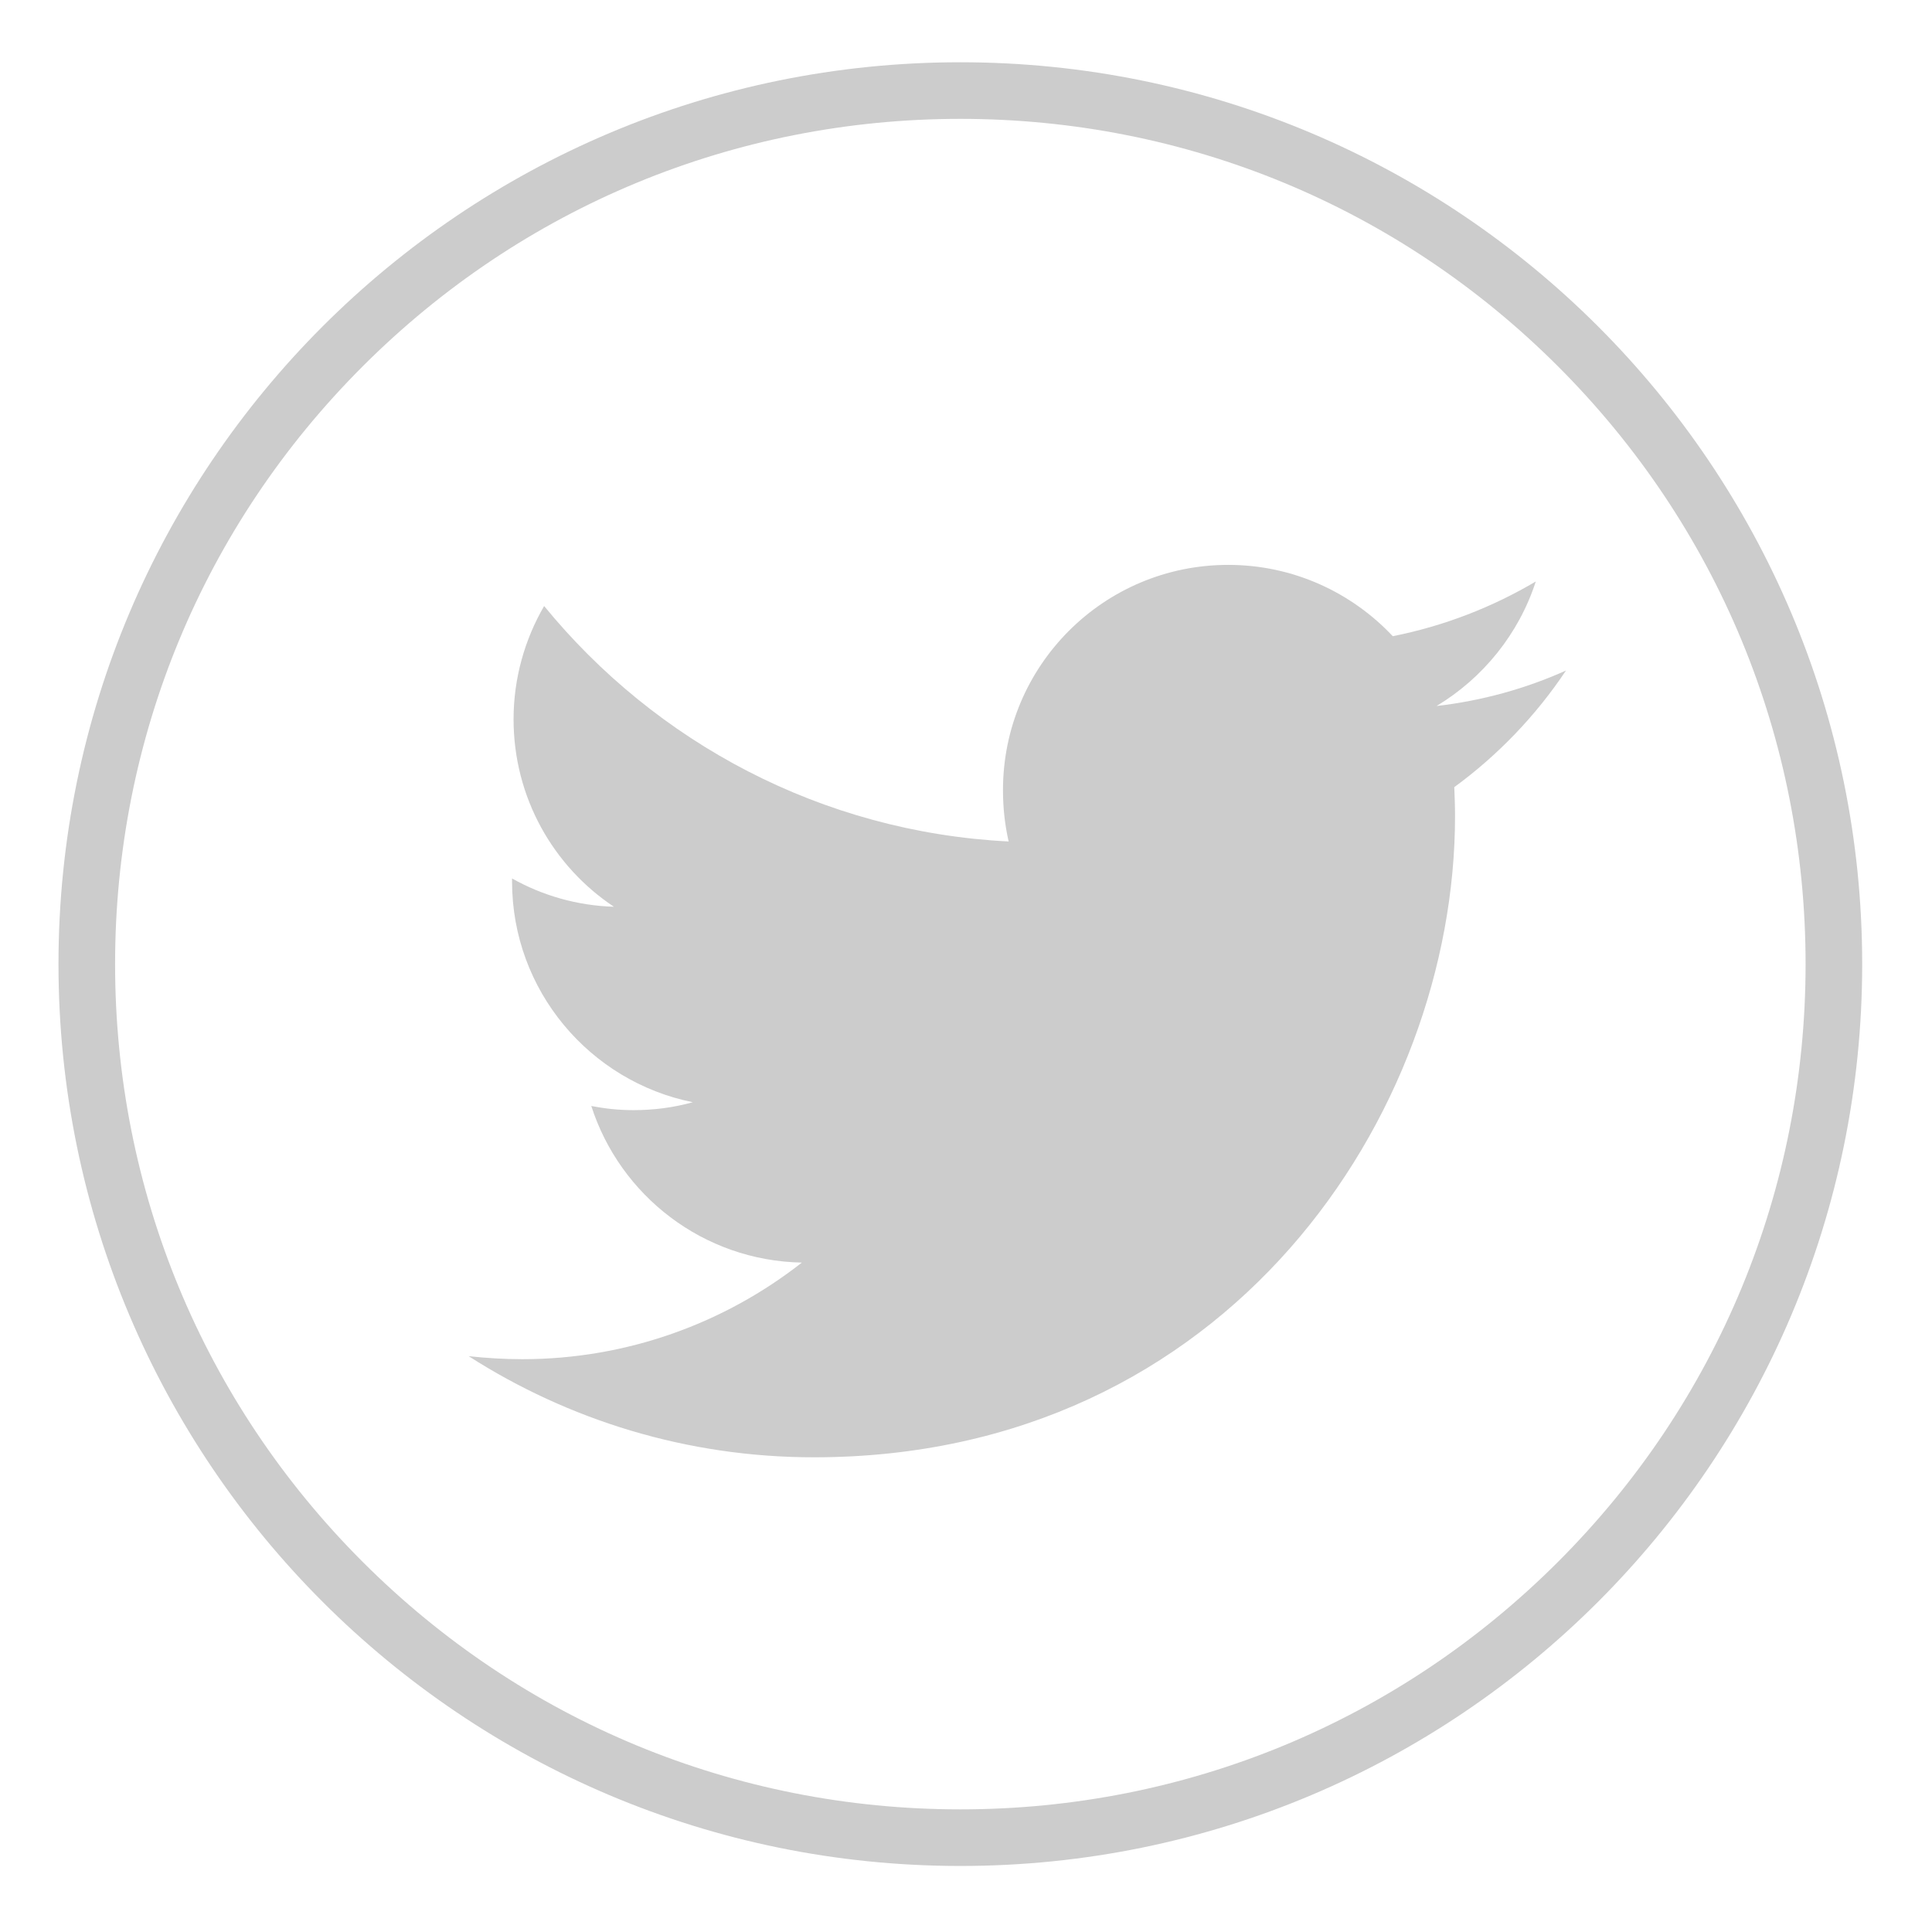
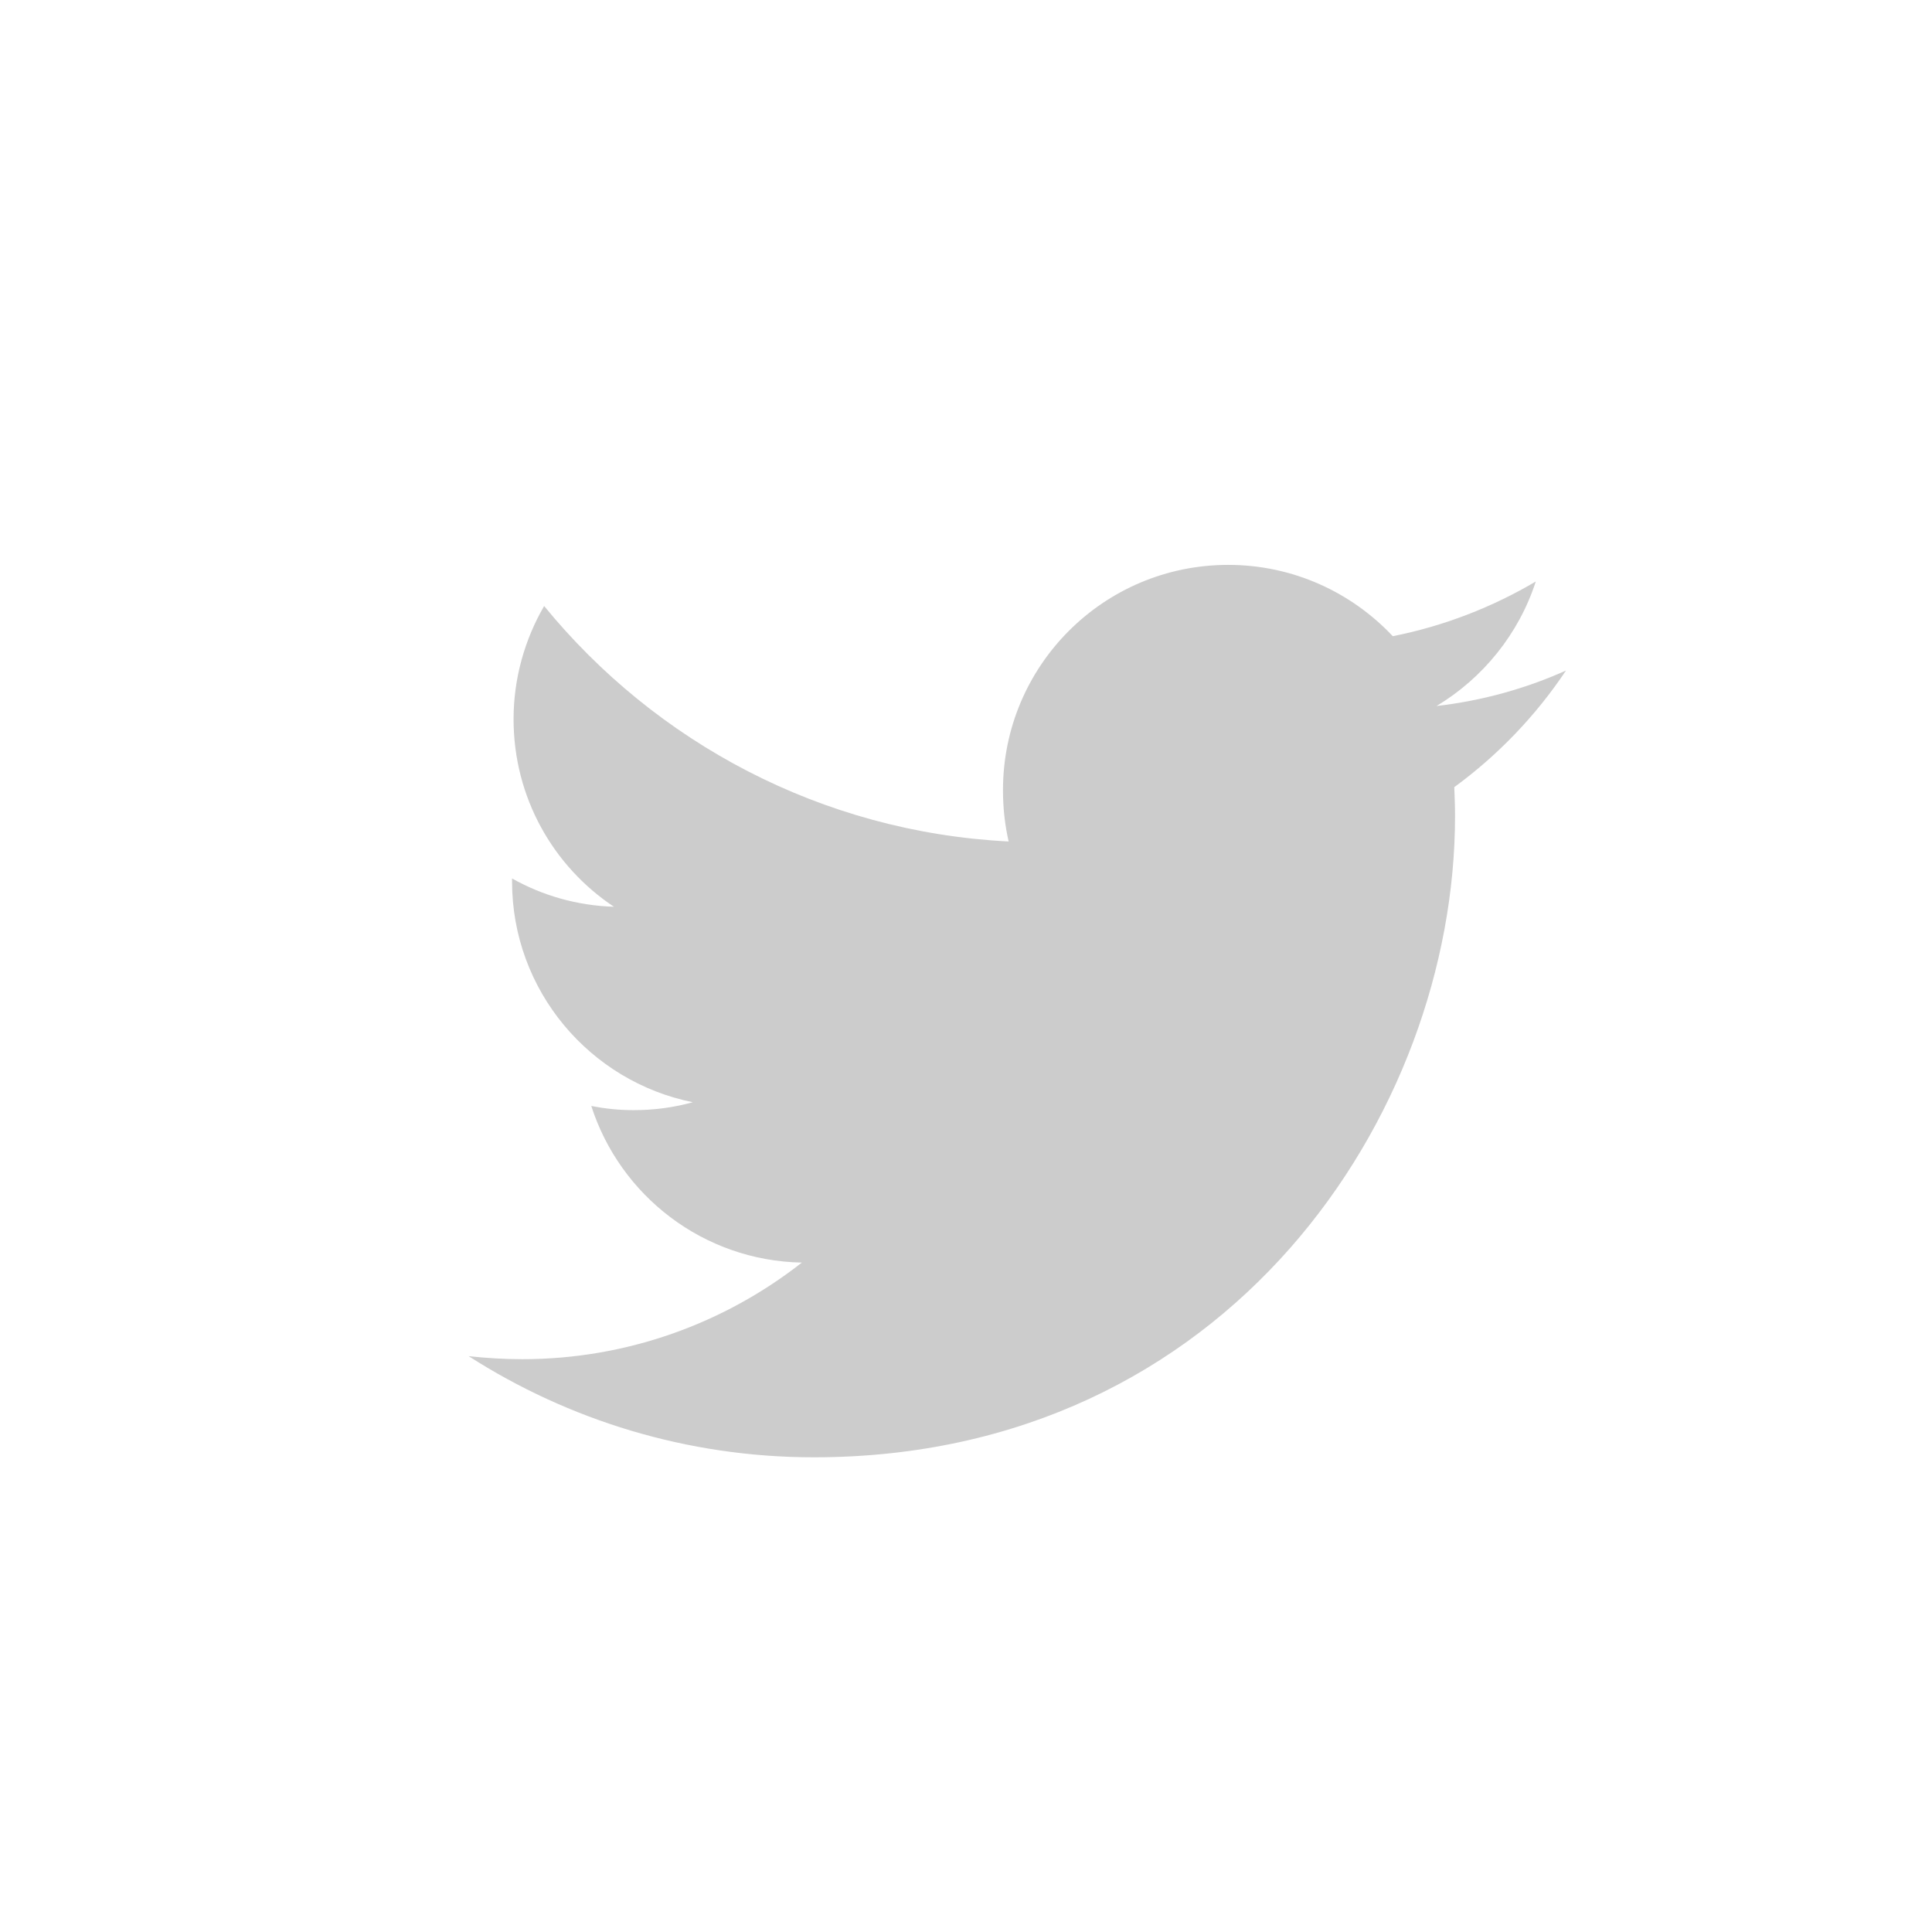
<svg xmlns="http://www.w3.org/2000/svg" version="1.1" id="Layer_1" x="0px" y="0px" viewBox="0 0 512 512" style="enable-background:new 0 0 512 512;" xml:space="preserve">
  <style type="text/css">
	.st0{fill:#CCCCCC;}
</style>
  <g id="twitter">
    <path class="st0" d="M415,177.7c-10.7,4.8-22.2,8-34.3,9.4c12.3-7.4,21.8-19.1,26.3-33c-11.5,6.8-24.3,11.8-37.9,14.5   c-10.9-11.6-26.4-18.9-43.6-18.9c-33,0-59.7,26.7-59.7,59.7c0,4.7,0.5,9.2,1.5,13.6c-49.6-2.5-93.6-26.3-123.1-62.4   c-5.1,8.8-8.1,19.1-8.1,30c0,20.7,10.5,39,26.6,49.7c-9.8-0.3-19-3-27-7.5c0,0.2,0,0.5,0,0.8c0,28.9,20.6,53,47.9,58.5   c-5,1.4-10.3,2.1-15.7,2.1c-3.9,0-7.6-0.4-11.2-1.1c7.6,23.7,29.6,41,55.8,41.5c-20.4,16-46.2,25.6-74.1,25.6   c-4.8,0-9.6-0.3-14.2-0.8c26.4,16.9,57.8,26.8,91.5,26.8c109.8,0,169.9-91,169.9-169.9c0-2.6-0.1-5.2-0.2-7.7   C396.9,200.2,407,189.7,415,177.7z" />
-     <path class="st0" d="M254.5,16.5c-132,0-239,107-239,239s107,239,239,239s239-107,239-239S386.5,16.5,254.5,16.5z M412.9,413.9   c-42.3,42.3-98.6,65.6-158.4,65.6s-116.1-23.3-158.4-65.6s-65.6-98.6-65.6-158.4S53.8,139.4,96.1,97.1s98.6-65.6,158.4-65.6   s116.1,23.3,158.4,65.6s65.6,98.6,65.6,158.4S455.2,371.6,412.9,413.9z" />
  </g>
</svg>